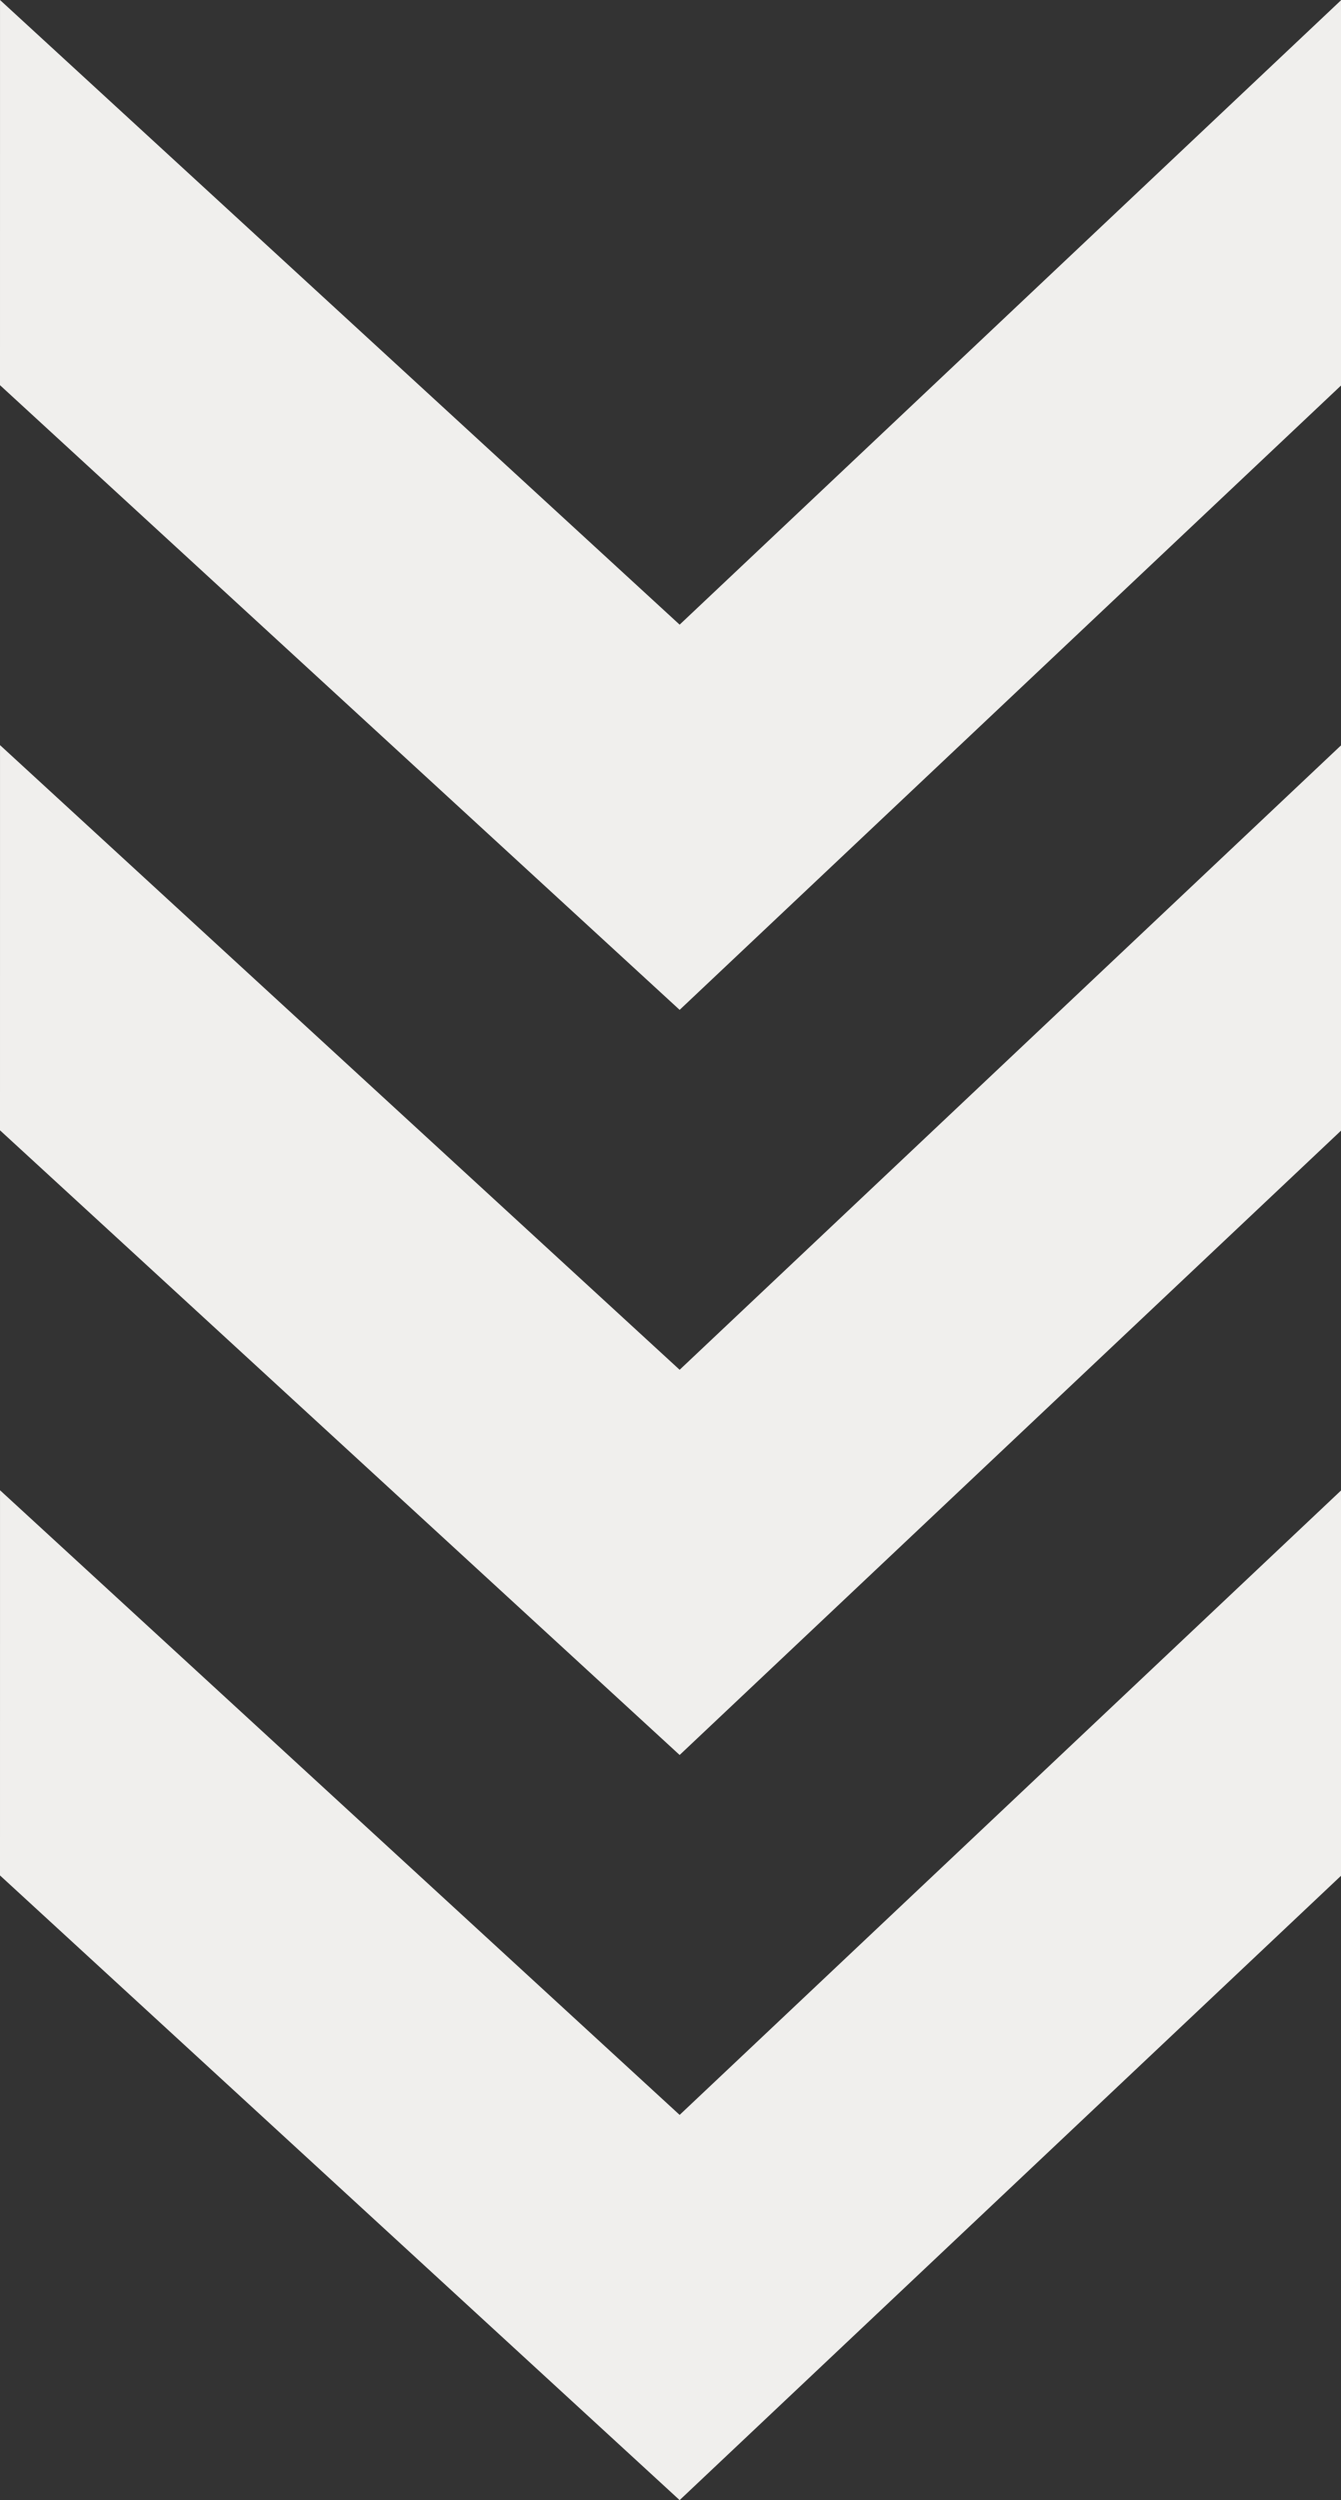
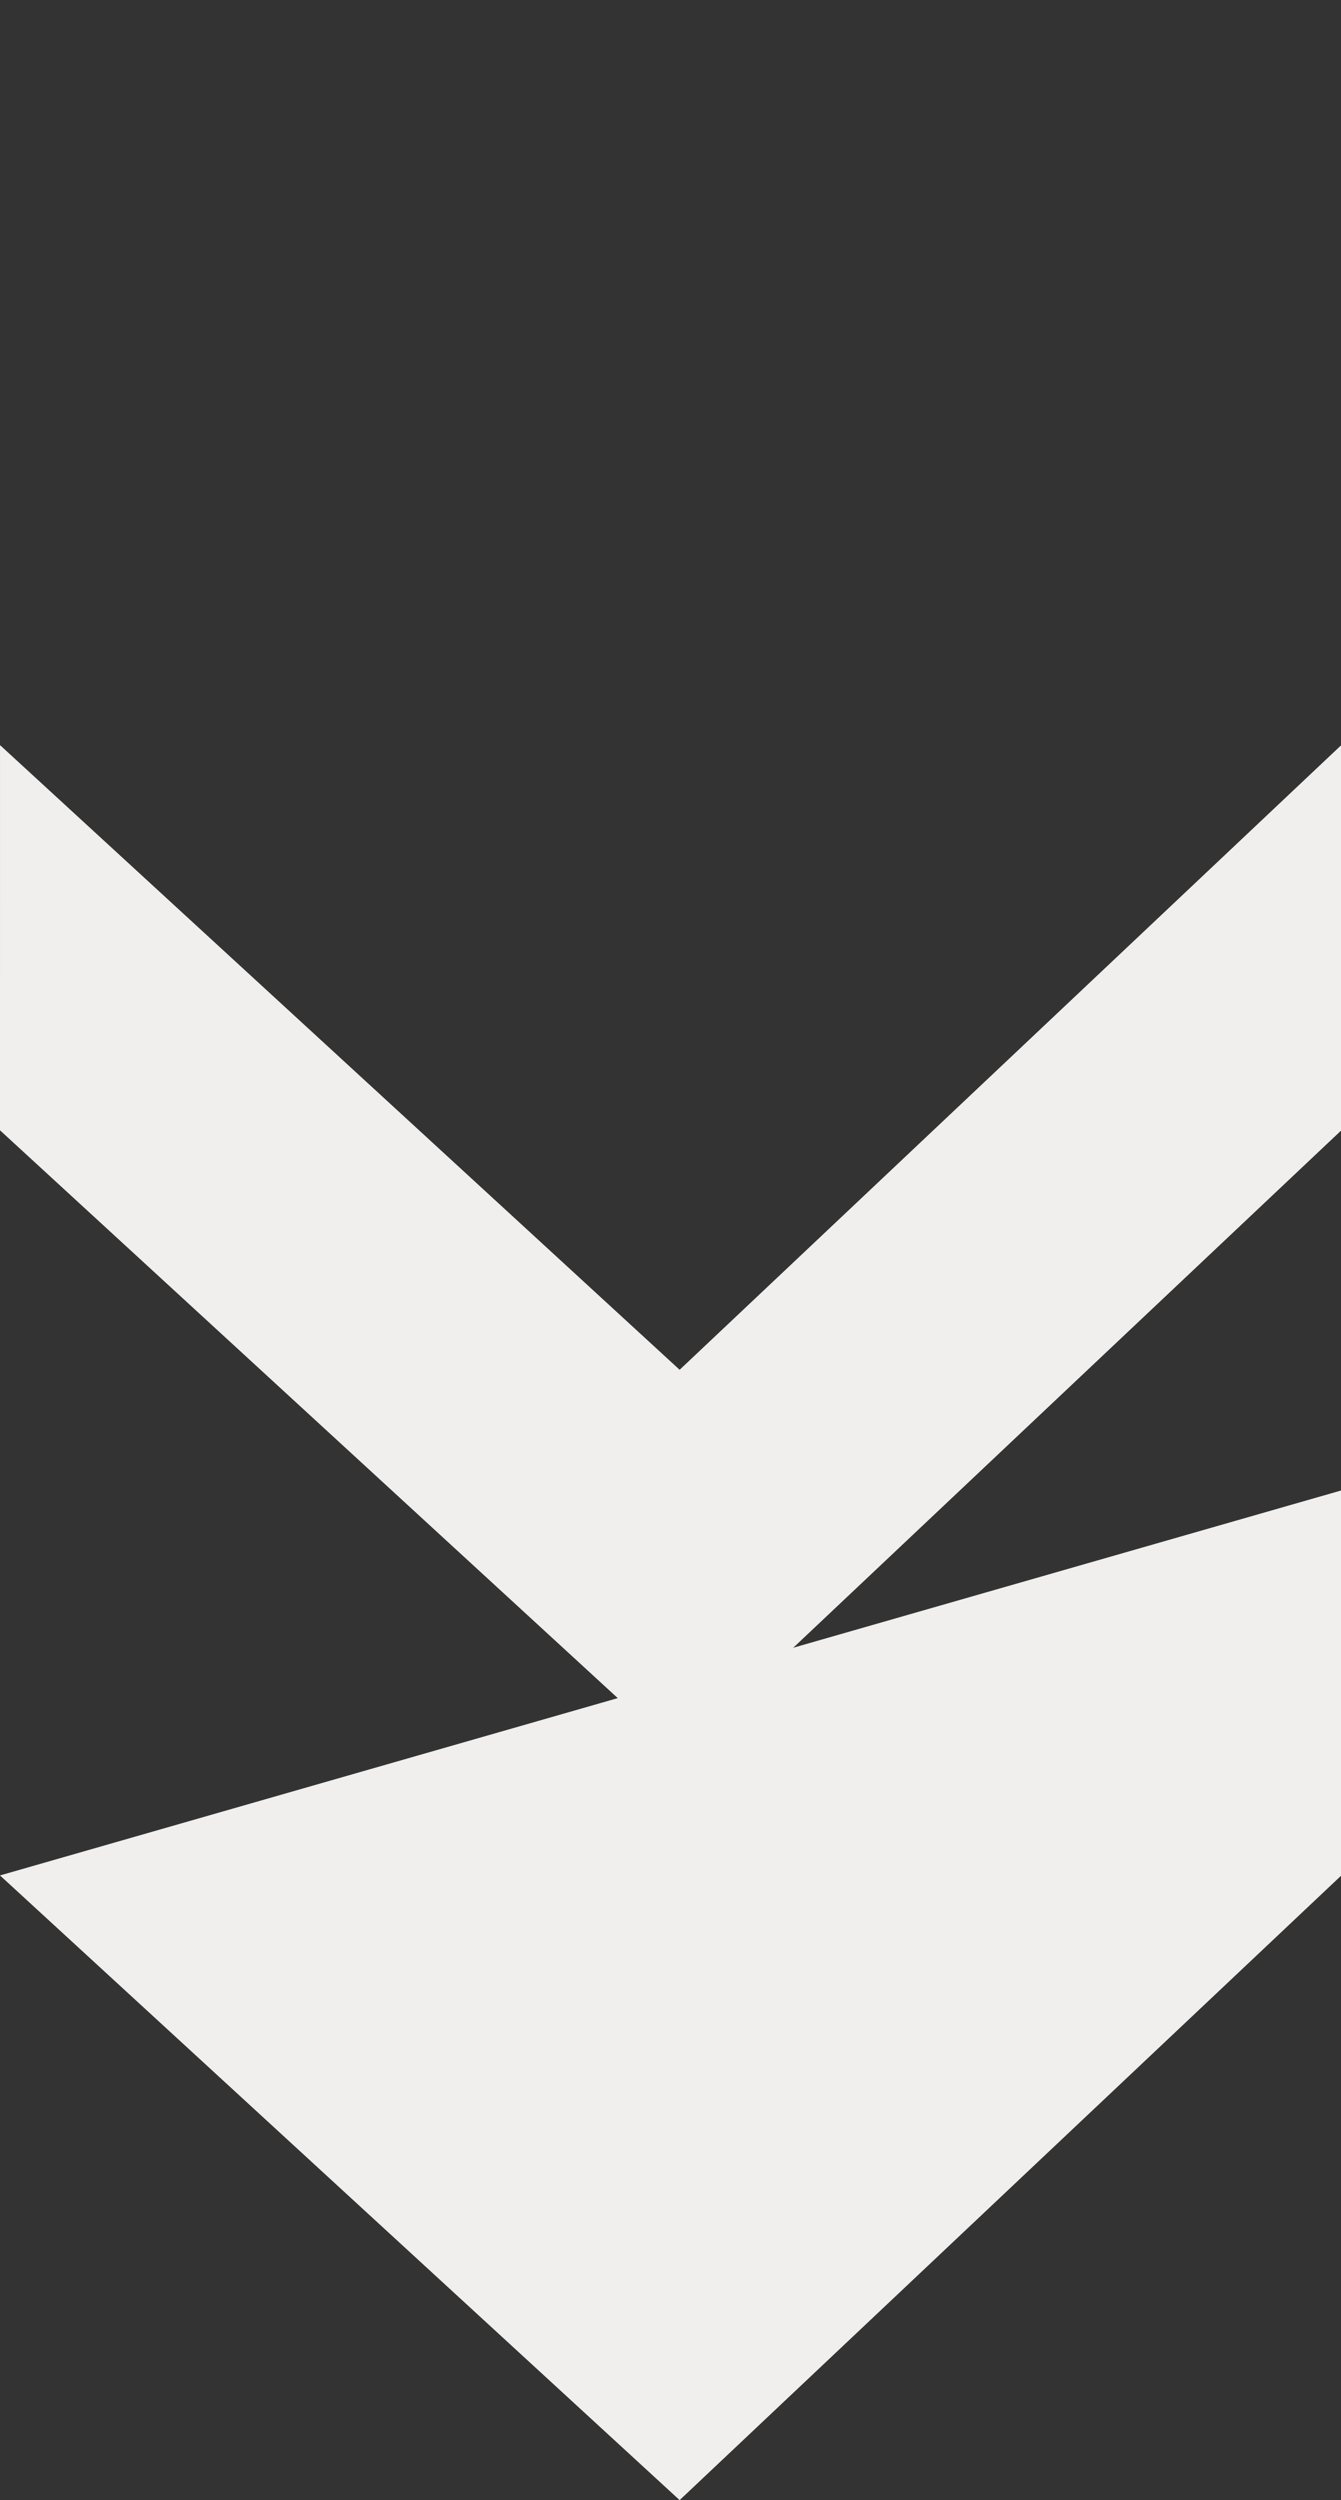
<svg xmlns="http://www.w3.org/2000/svg" width="64.799" height="120.791" viewBox="0 0 64.799 120.791">
  <rect x="0" y="0" width="64.799" height="120.791" fill="#333333" stroke="none" />
  <g id="Grupo_14" data-name="Grupo 14" transform="translate(220.298 -793.55) rotate(90)">
-     <path id="Caminho_20" data-name="Caminho 20" d="M.706,19.283,33.547,49.464,65.505,19.3V.686L33.547,30.853.707.673h0Z" transform="translate(792.877 221.004) rotate(-90)" fill="#f0efed" fill-rule="evenodd" />
    <path id="Caminho_21" data-name="Caminho 21" d="M.706,19.283,33.547,49.464,65.505,19.3V.686L33.547,30.853.707.673h0Z" transform="translate(828.877 221.004) rotate(-90)" fill="#f0efed" fill-rule="evenodd" />
-     <path id="Caminho_22" data-name="Caminho 22" d="M.706,19.283,33.547,49.464,65.505,19.3V.686L33.547,30.853.707.673h0Z" transform="translate(864.877 221.004) rotate(-90)" fill="#f0efed" fill-rule="evenodd" />
+     <path id="Caminho_22" data-name="Caminho 22" d="M.706,19.283,33.547,49.464,65.505,19.3V.686h0Z" transform="translate(864.877 221.004) rotate(-90)" fill="#f0efed" fill-rule="evenodd" />
  </g>
</svg>